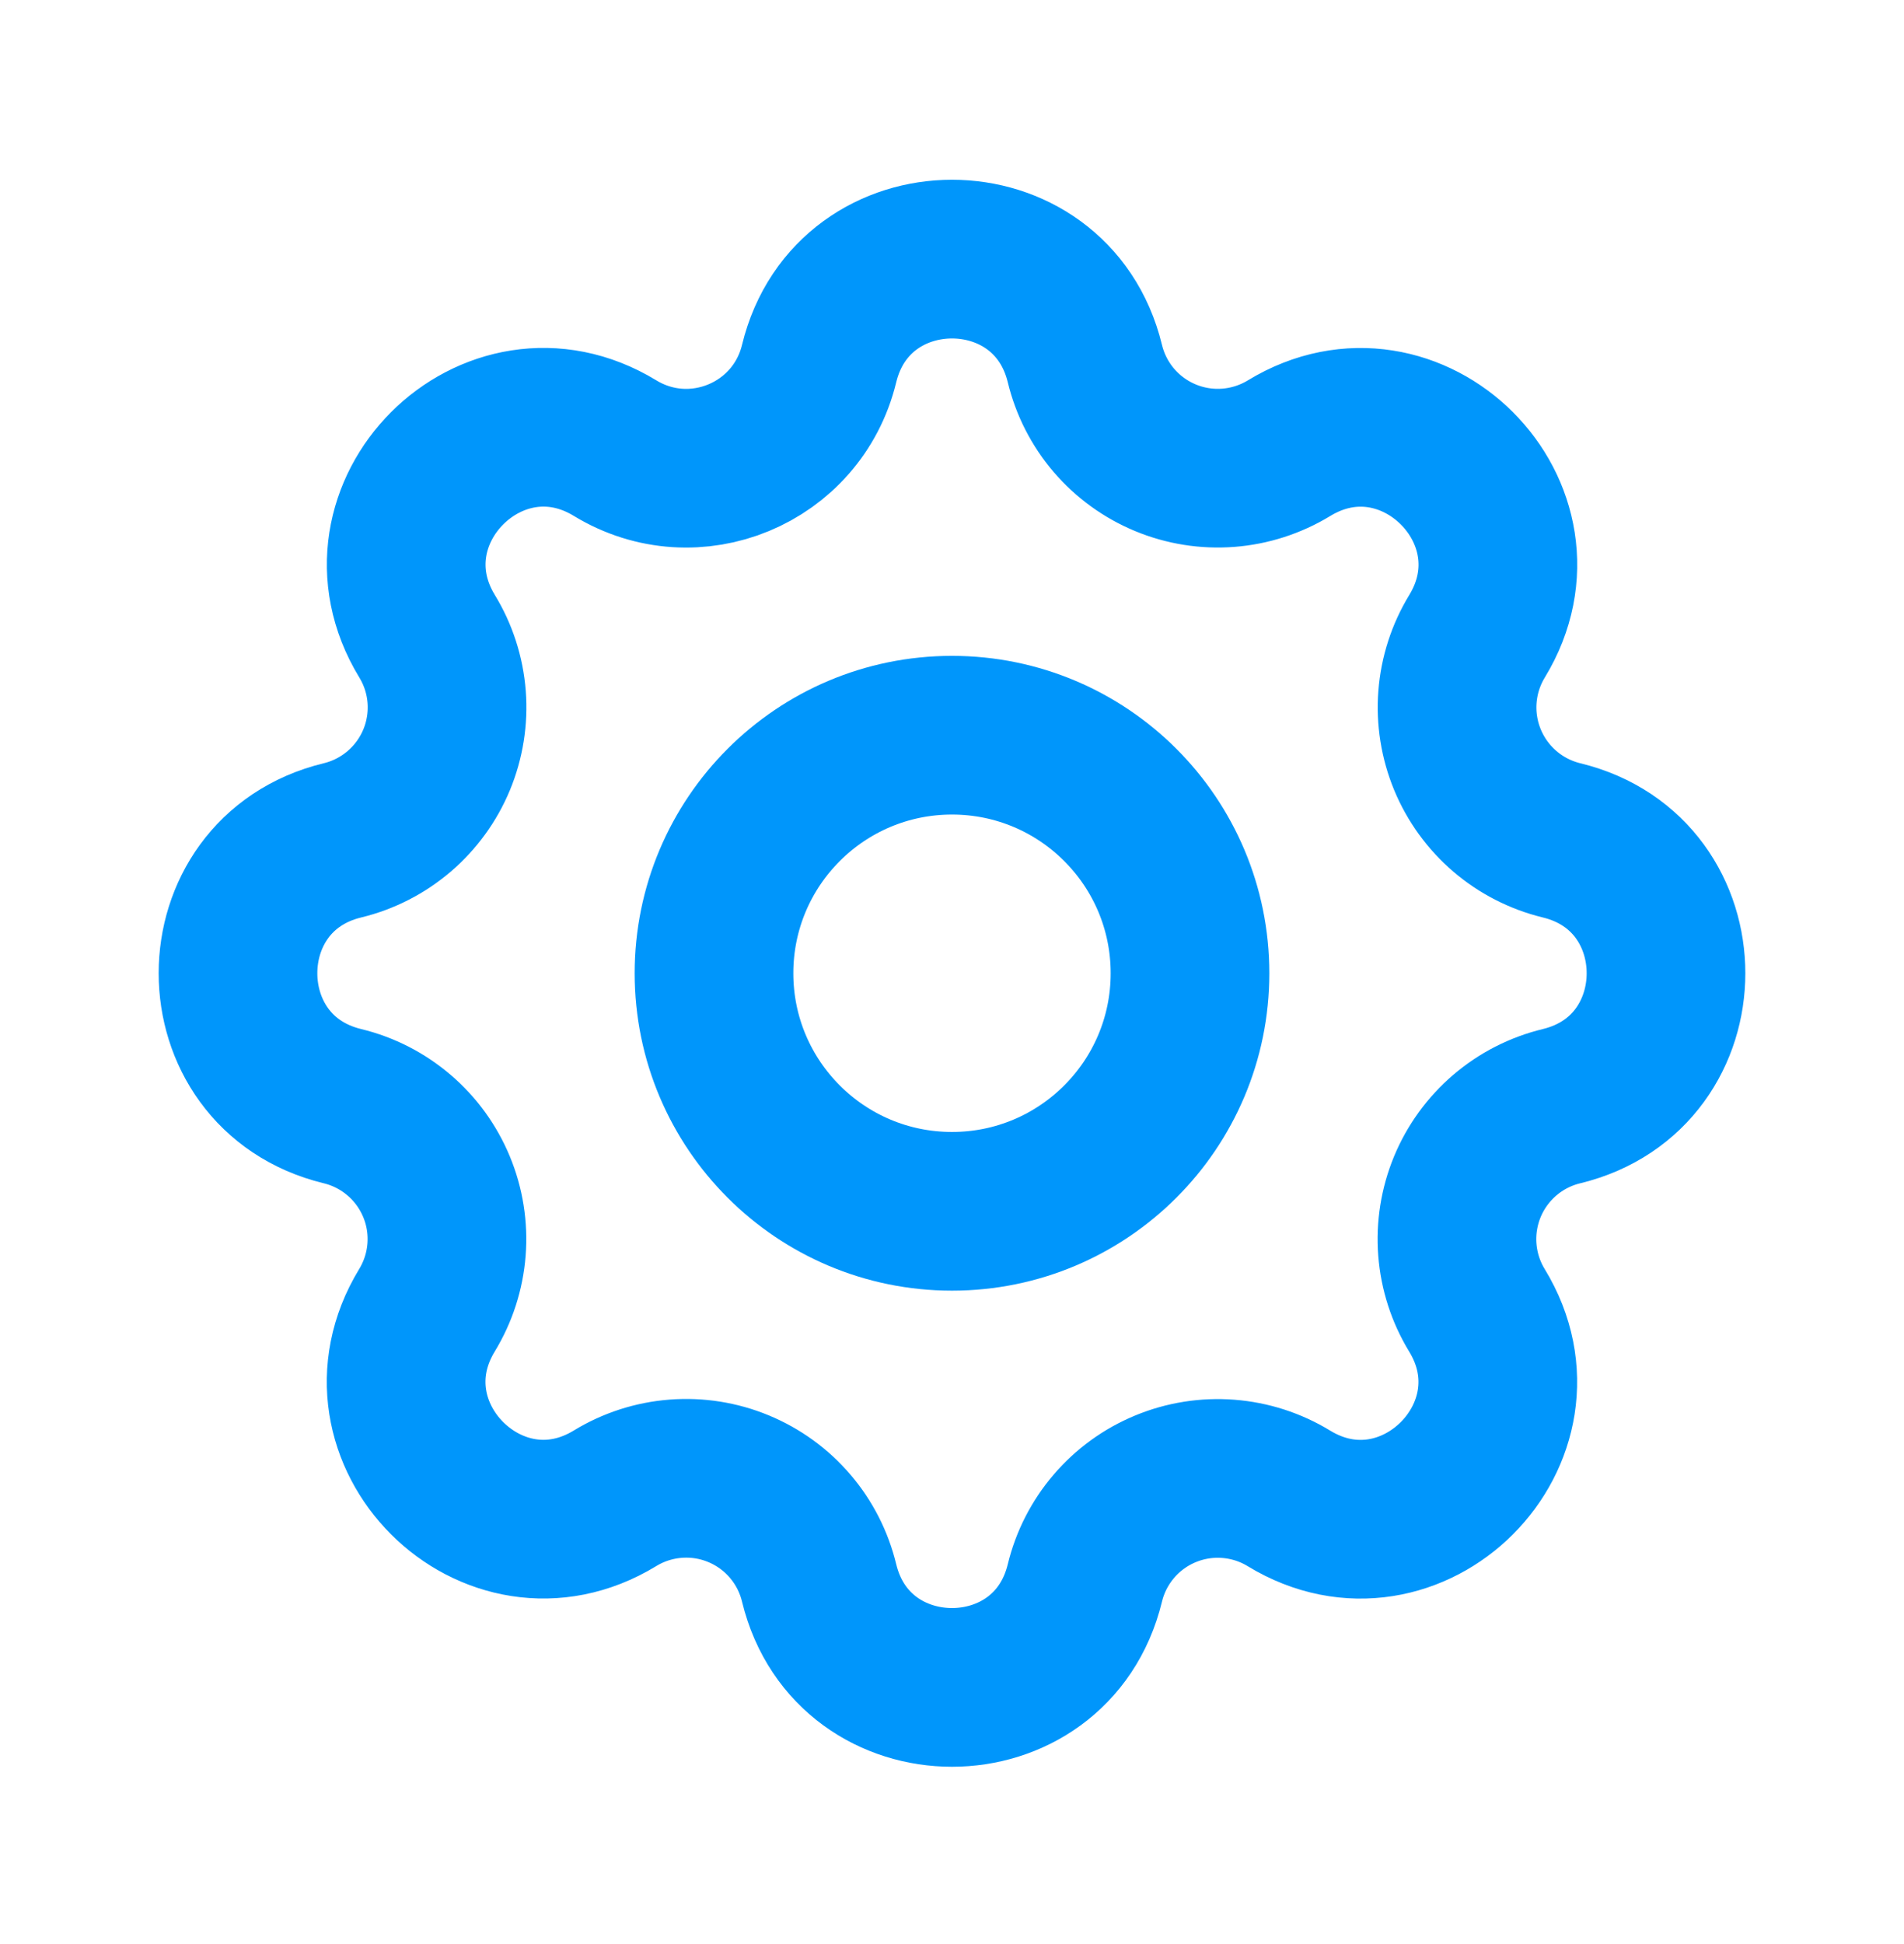
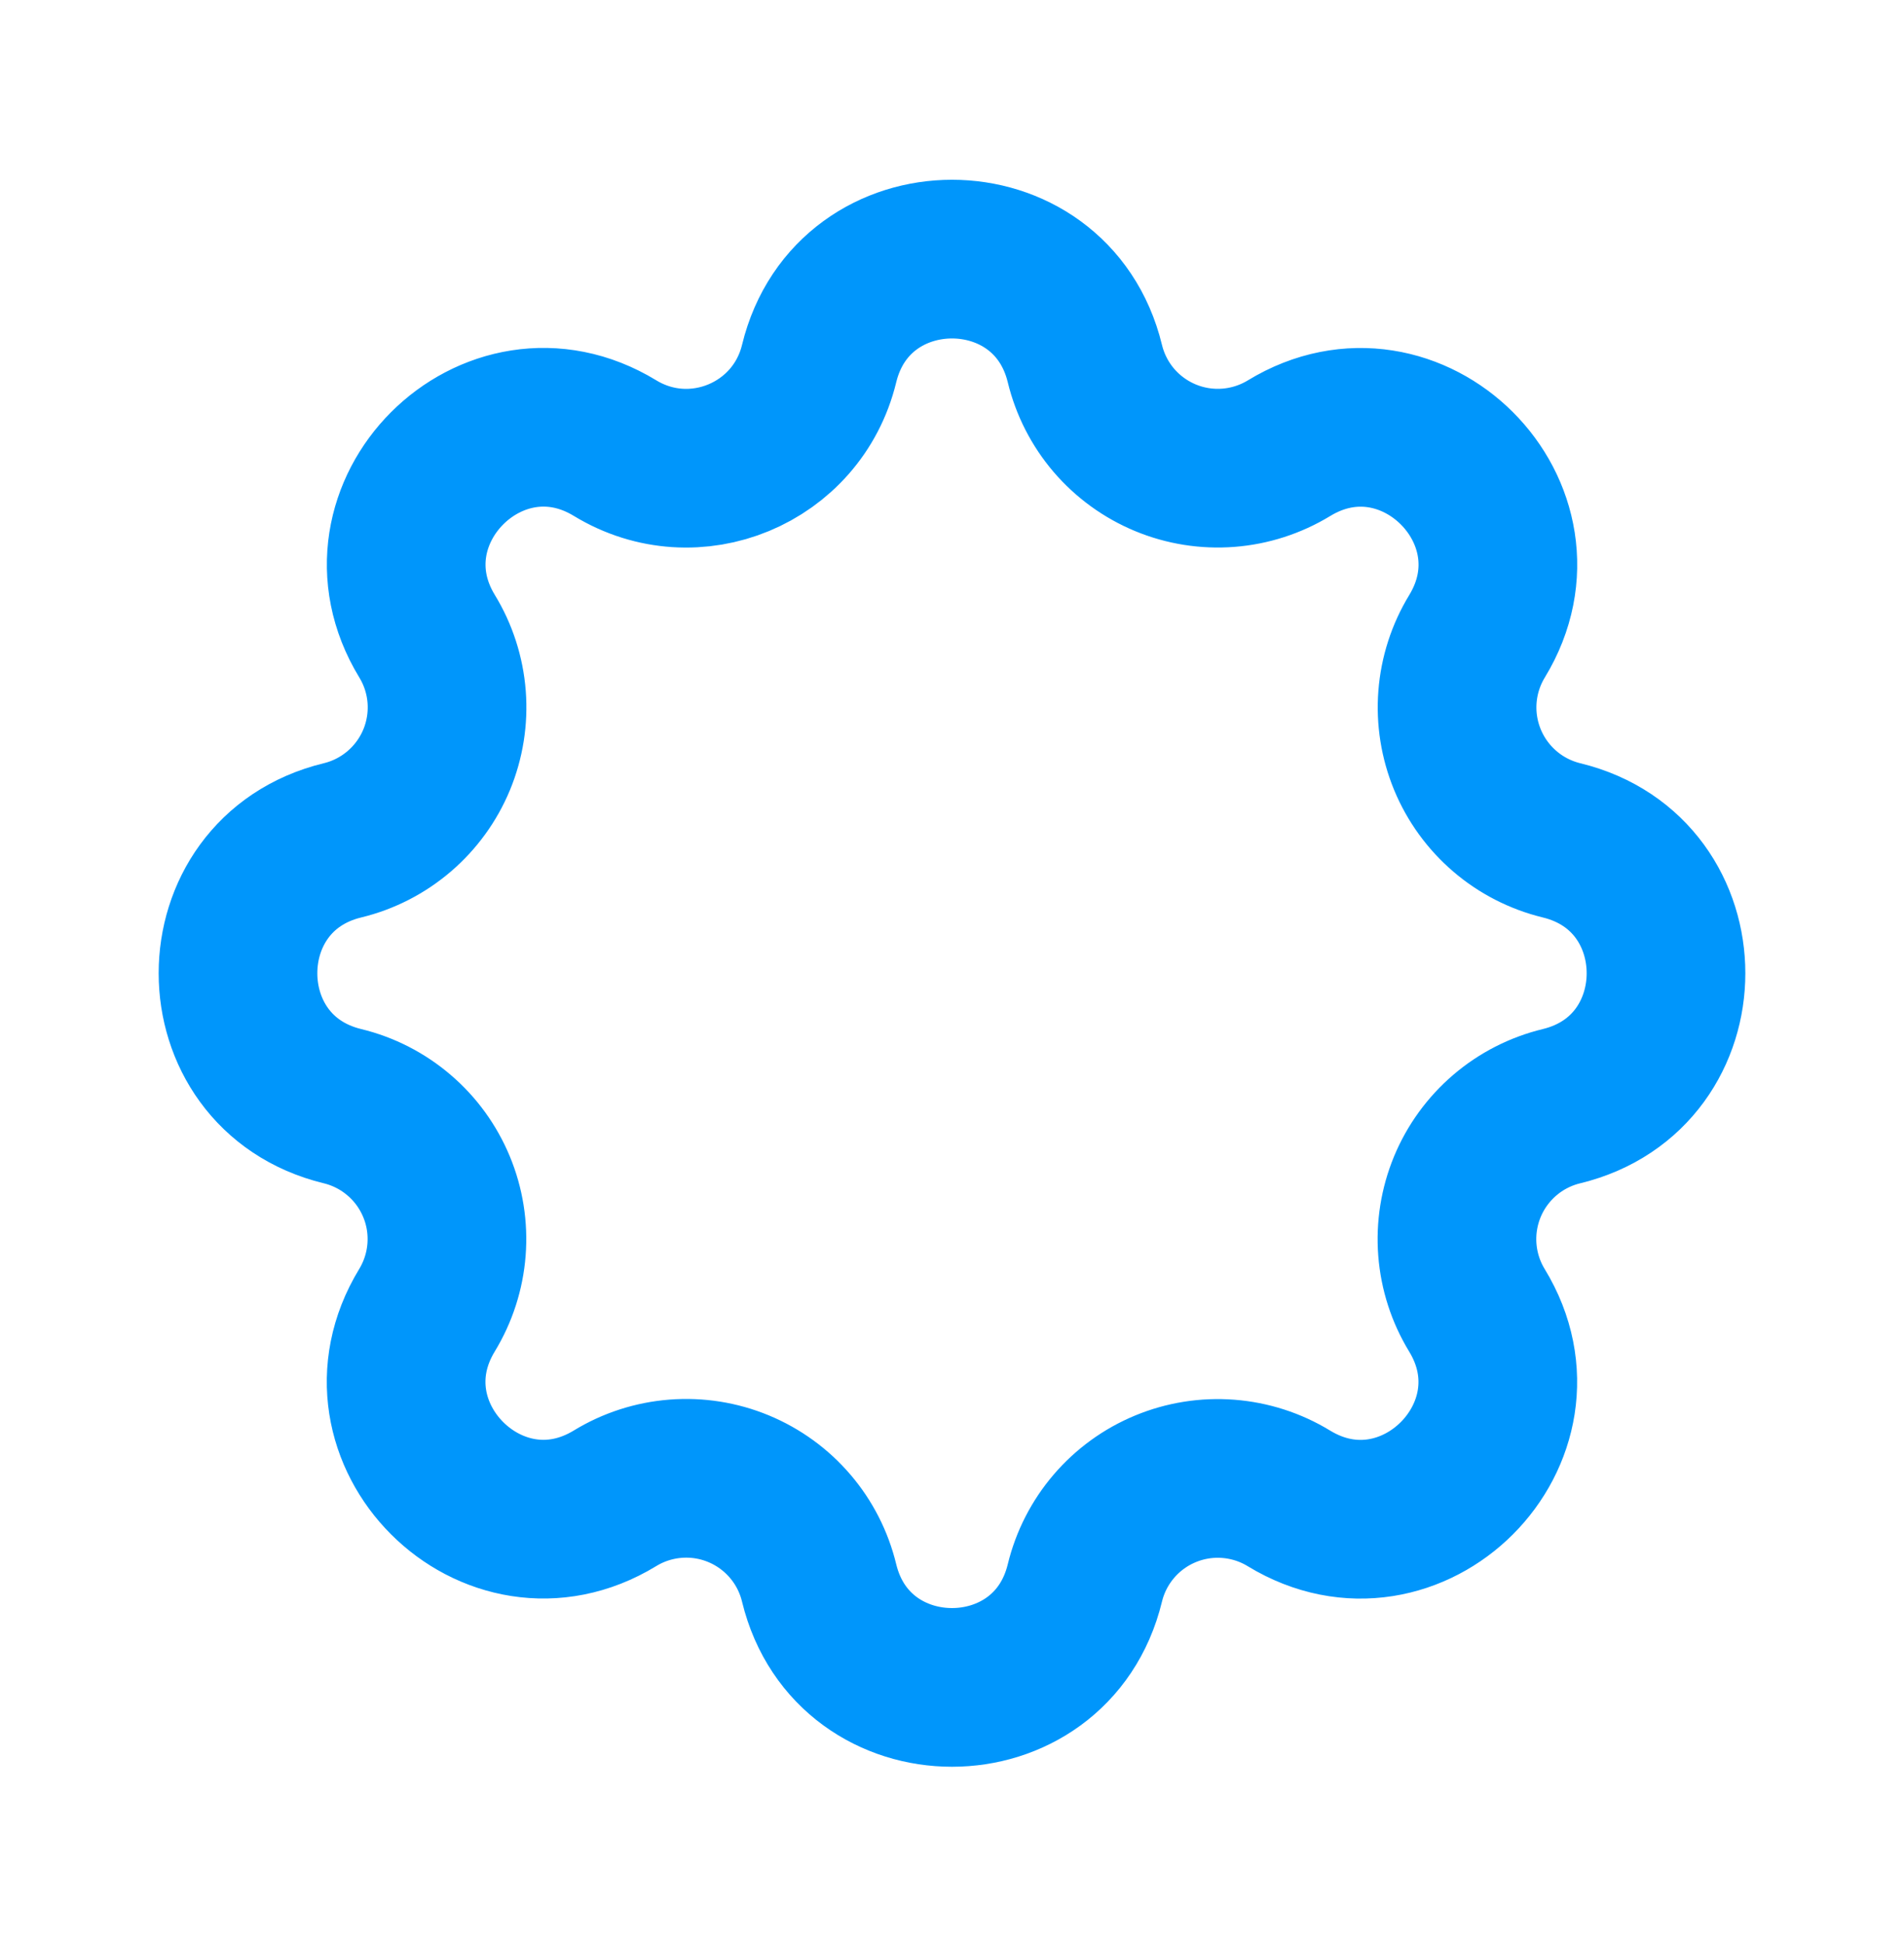
<svg xmlns="http://www.w3.org/2000/svg" width="48" height="49" viewBox="0 0 48 49" fill="none">
  <path d="M20.65 9.165C21.502 5.653 26.498 5.653 27.35 9.165C27.478 9.692 27.728 10.182 28.081 10.595C28.434 11.007 28.88 11.33 29.381 11.538C29.883 11.746 30.426 11.832 30.968 11.79C31.509 11.748 32.032 11.579 32.496 11.297C35.582 9.417 39.116 12.949 37.236 16.037C36.954 16.5 36.785 17.023 36.743 17.564C36.701 18.105 36.788 18.648 36.995 19.149C37.203 19.651 37.526 20.096 37.938 20.449C38.349 20.802 38.839 21.052 39.366 21.181C42.878 22.033 42.878 27.029 39.366 27.881C38.838 28.009 38.348 28.259 37.936 28.612C37.524 28.965 37.2 29.41 36.992 29.912C36.785 30.413 36.698 30.957 36.74 31.498C36.782 32.039 36.951 32.563 37.234 33.027C39.114 36.113 35.582 39.647 32.494 37.767C32.031 37.484 31.507 37.316 30.966 37.274C30.426 37.232 29.883 37.318 29.381 37.526C28.88 37.733 28.435 38.056 28.082 38.468C27.729 38.88 27.478 39.37 27.35 39.897C26.498 43.409 21.502 43.409 20.65 39.897C20.522 39.369 20.272 38.879 19.919 38.467C19.566 38.054 19.12 37.731 18.619 37.523C18.117 37.315 17.574 37.229 17.032 37.271C16.491 37.313 15.967 37.482 15.504 37.765C12.418 39.645 8.884 36.113 10.764 33.025C11.046 32.561 11.215 32.038 11.257 31.497C11.299 30.956 11.213 30.413 11.005 29.912C10.797 29.411 10.475 28.965 10.062 28.613C9.651 28.26 9.161 28.009 8.634 27.881C5.122 27.029 5.122 22.033 8.634 21.181C9.162 21.053 9.652 20.802 10.064 20.449C10.476 20.096 10.8 19.651 11.008 19.149C11.215 18.648 11.302 18.104 11.26 17.563C11.218 17.022 11.049 16.498 10.766 16.035C8.886 12.949 12.418 9.415 15.506 11.295C17.506 12.511 20.098 11.435 20.65 9.165Z" stroke="#0096FB" stroke-width="4" stroke-linecap="round" stroke-linejoin="round" />
-   <path d="M24 30.531C27.314 30.531 30 27.844 30 24.531C30 21.217 27.314 18.531 24 18.531C20.686 18.531 18 21.217 18 24.531C18 27.844 20.686 30.531 24 30.531Z" stroke="#0096FB" stroke-width="4" stroke-linecap="round" stroke-linejoin="round" />
</svg>